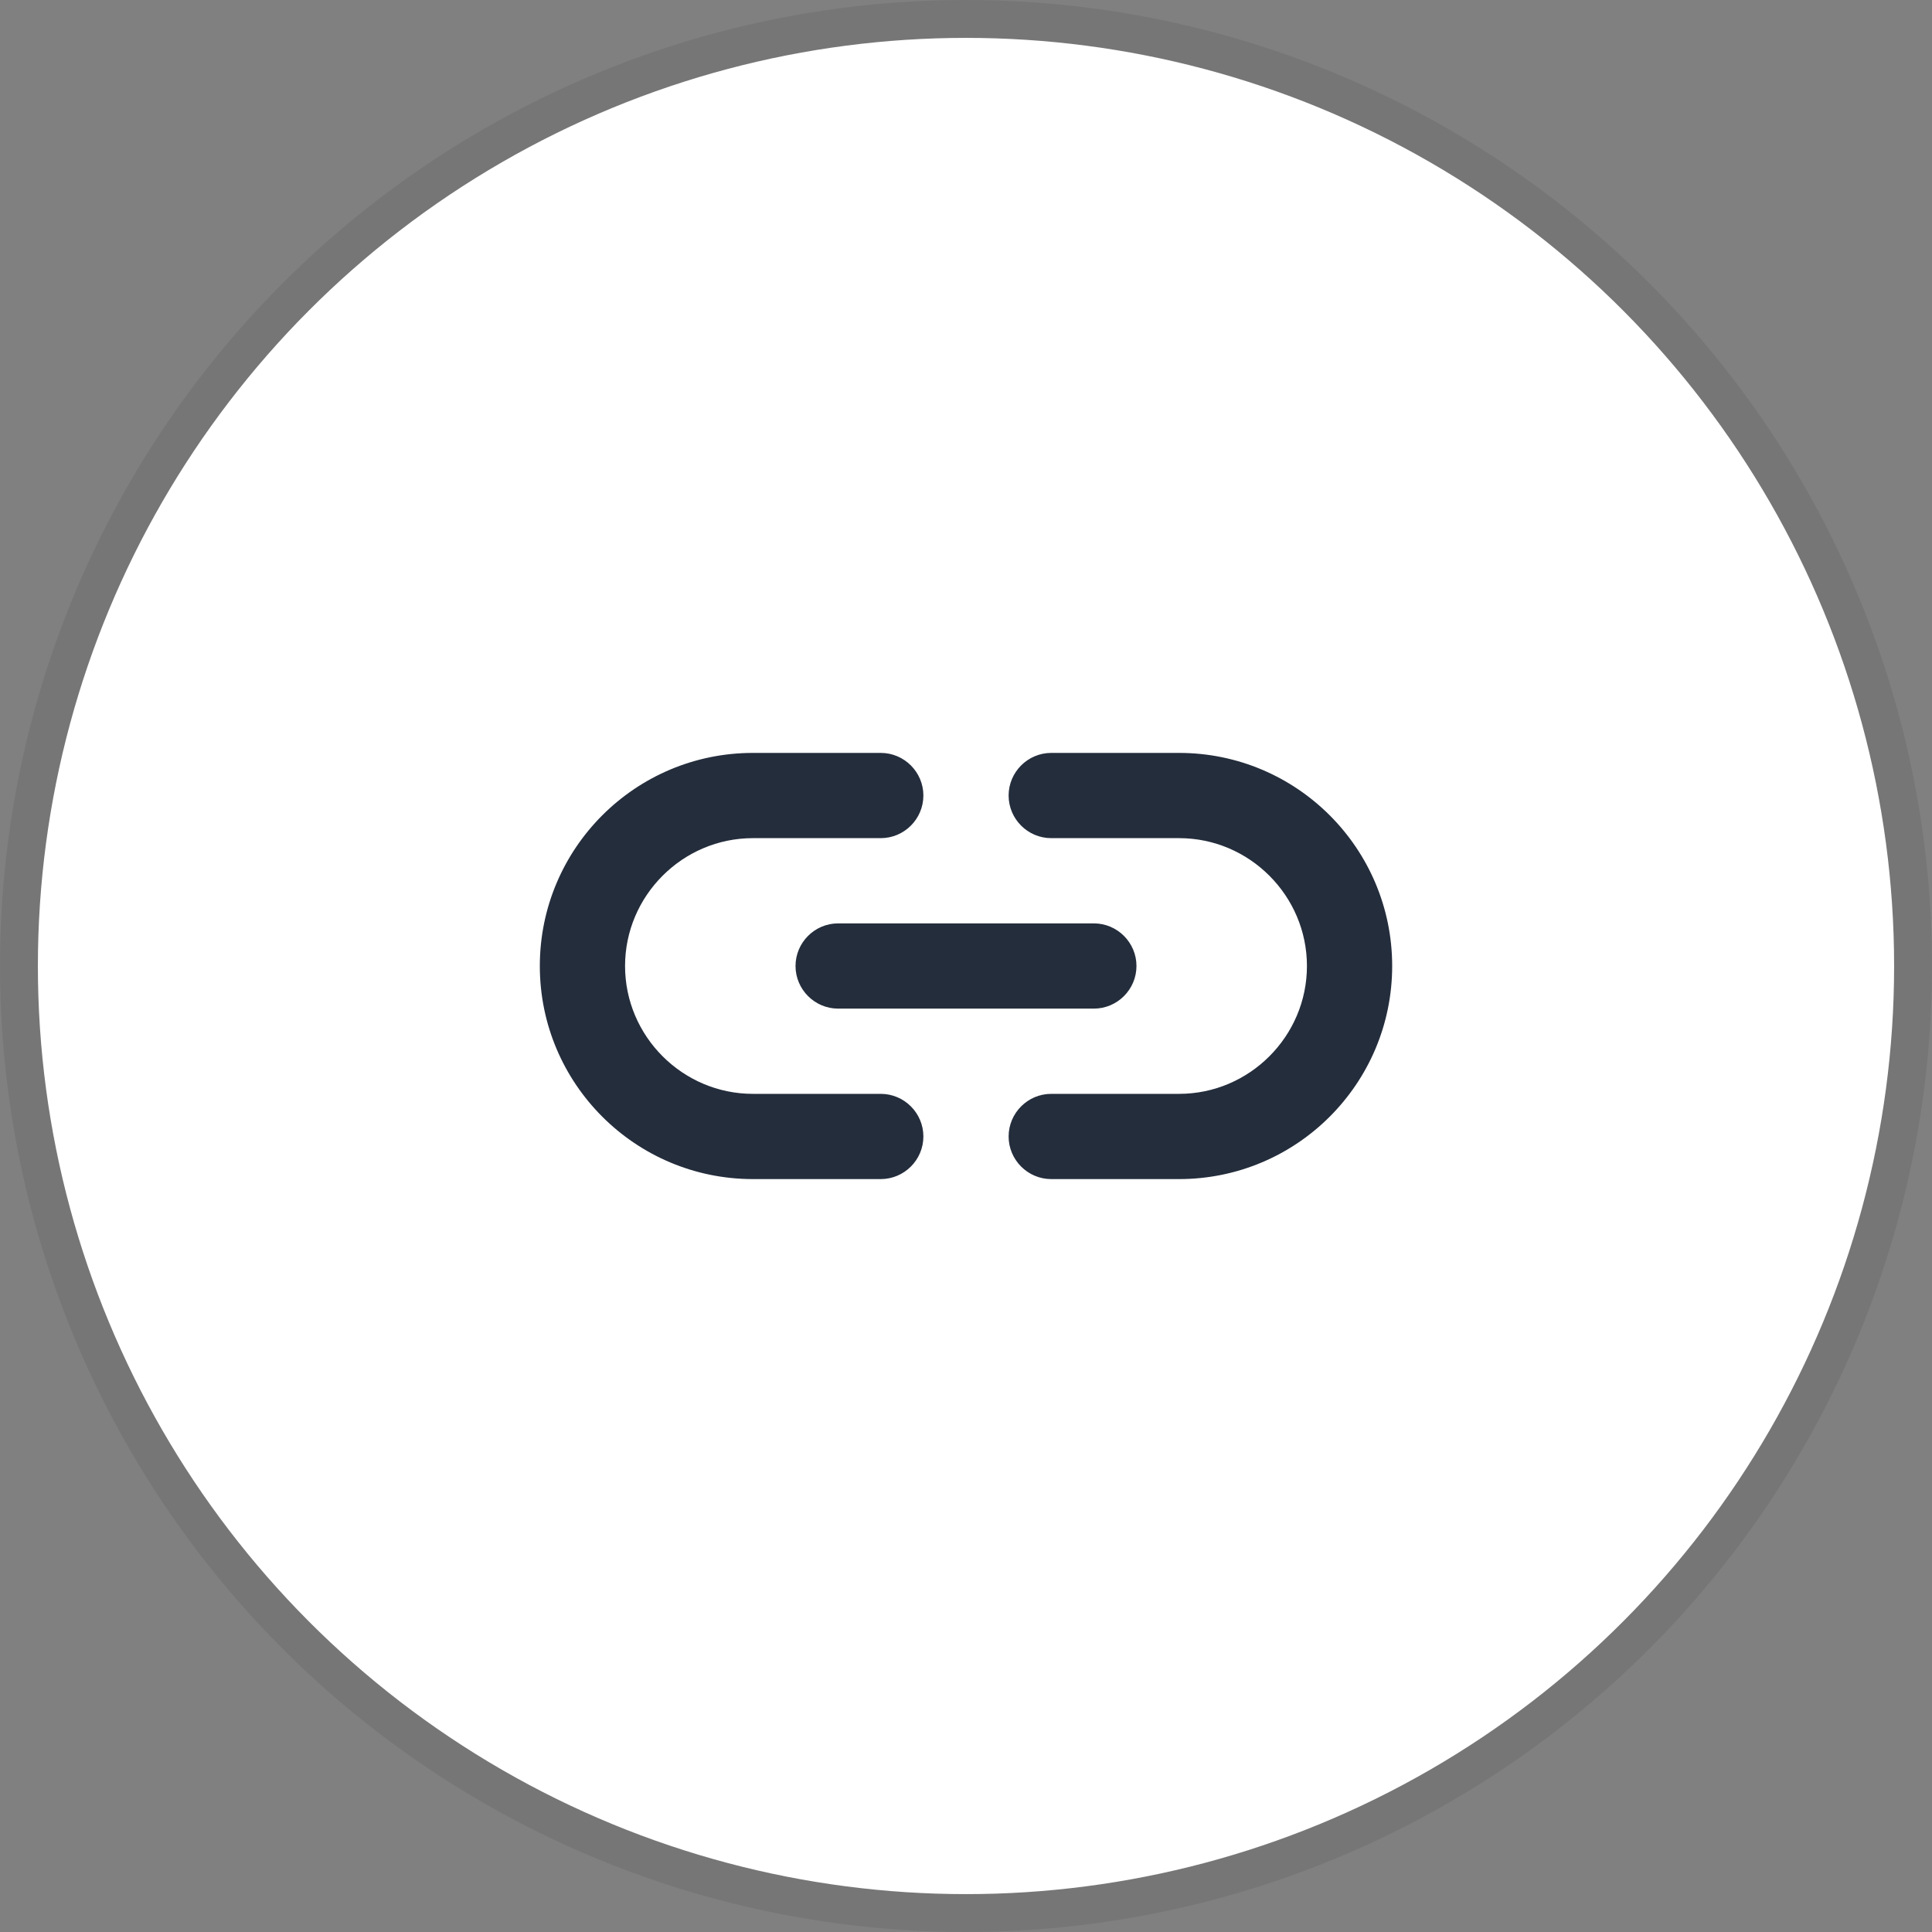
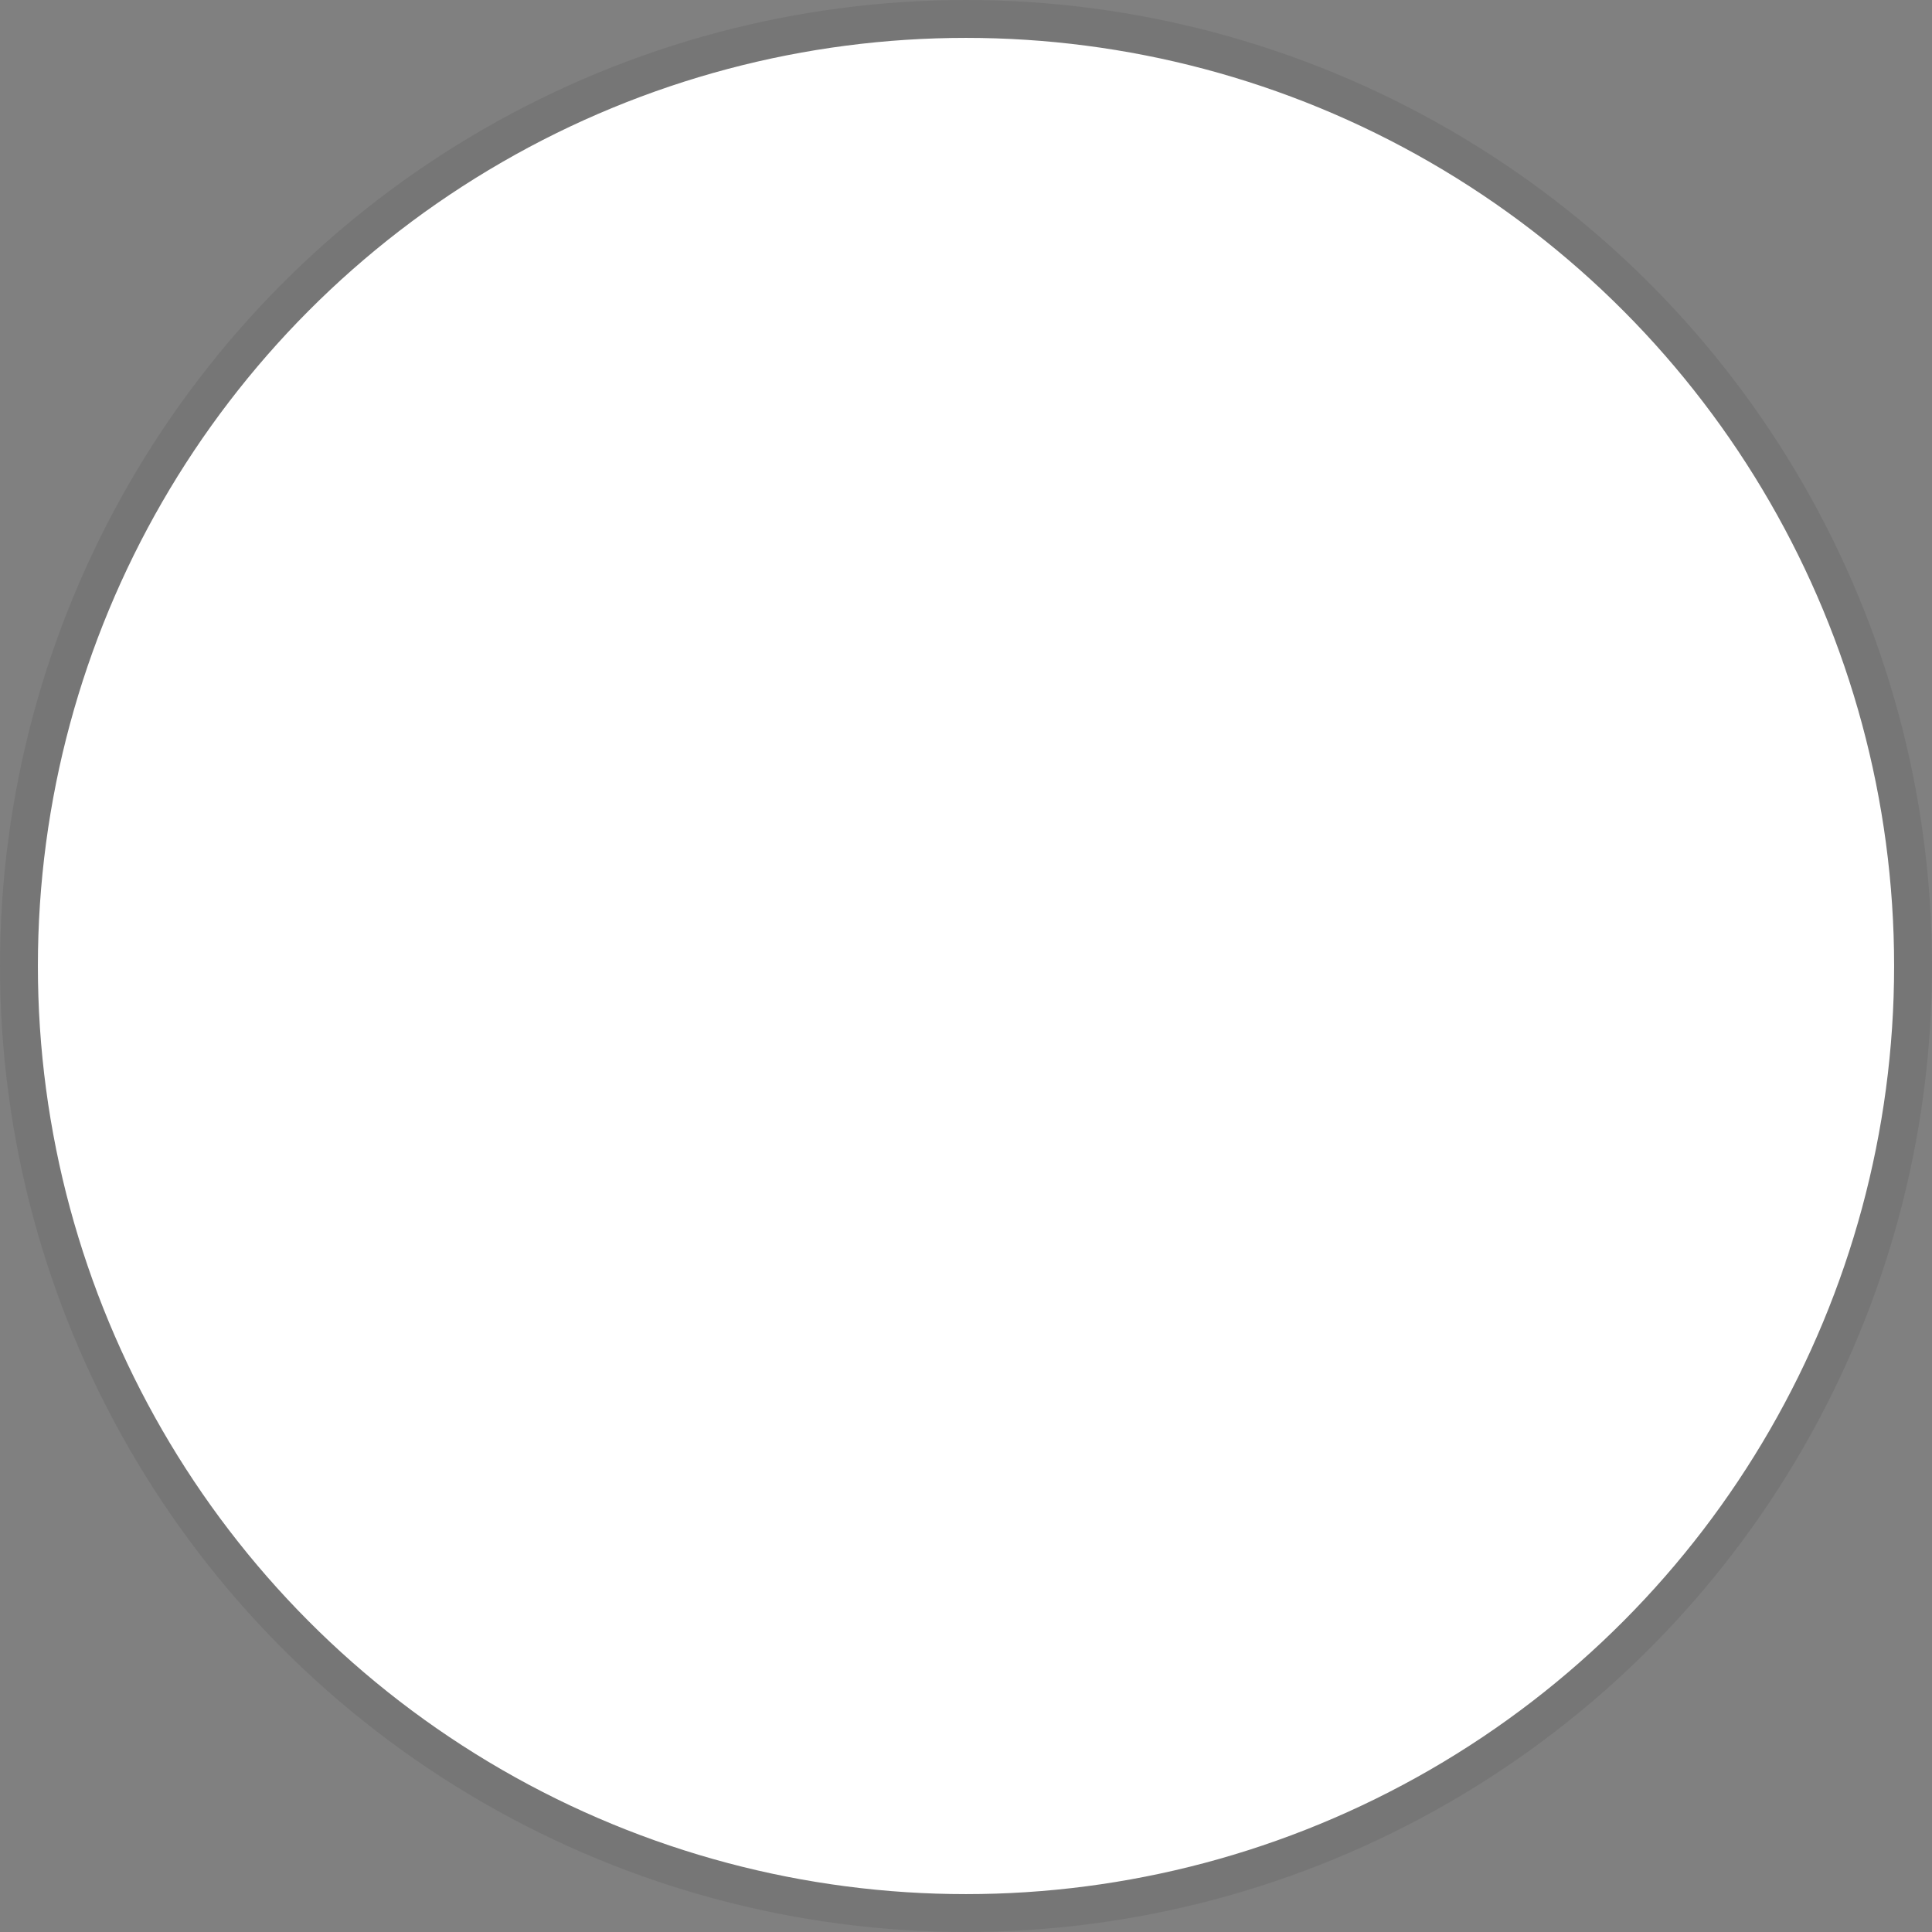
<svg xmlns="http://www.w3.org/2000/svg" width="51" height="51" viewBox="0 0 51 51" fill="none">
  <rect x="0" y="0" width="51" height="51" fill="#808080" stroke="none" />
  <circle cx="25.5" cy="25.5" r="25" fill="white" stroke="#767676" />
  <g clip-path="url(#clip0_1801_31642)">
-     <path d="M31.125 19.875H27.75C27.131 19.875 26.625 20.381 26.625 21C26.625 21.619 27.131 22.125 27.75 22.125H31.125C32.981 22.125 34.5 23.644 34.5 25.5C34.5 27.356 32.981 28.875 31.125 28.875H27.75C27.131 28.875 26.625 29.381 26.625 30C26.625 30.619 27.131 31.125 27.75 31.125H31.125C34.23 31.125 36.75 28.605 36.75 25.5C36.75 22.395 34.23 19.875 31.125 19.875ZM21 25.5C21 26.119 21.506 26.625 22.125 26.625H28.875C29.494 26.625 30 26.119 30 25.5C30 24.881 29.494 24.375 28.875 24.375H22.125C21.506 24.375 21 24.881 21 25.5ZM23.25 28.875H19.875C18.019 28.875 16.5 27.356 16.5 25.5C16.5 23.644 18.019 22.125 19.875 22.125H23.25C23.869 22.125 24.375 21.619 24.375 21C24.375 20.381 23.869 19.875 23.25 19.875H19.875C16.77 19.875 14.25 22.395 14.25 25.5C14.25 28.605 16.77 31.125 19.875 31.125H23.25C23.869 31.125 24.375 30.619 24.375 30C24.375 29.381 23.869 28.875 23.25 28.875Z" fill="#242D3C" />
+     <path d="M31.125 19.875H27.75C27.131 19.875 26.625 20.381 26.625 21C26.625 21.619 27.131 22.125 27.75 22.125H31.125C32.981 22.125 34.5 23.644 34.5 25.5C34.5 27.356 32.981 28.875 31.125 28.875H27.75C27.131 28.875 26.625 29.381 26.625 30C26.625 30.619 27.131 31.125 27.75 31.125H31.125C34.23 31.125 36.75 28.605 36.75 25.5ZM21 25.5C21 26.119 21.506 26.625 22.125 26.625H28.875C29.494 26.625 30 26.119 30 25.5C30 24.881 29.494 24.375 28.875 24.375H22.125C21.506 24.375 21 24.881 21 25.5ZM23.25 28.875H19.875C18.019 28.875 16.5 27.356 16.5 25.5C16.5 23.644 18.019 22.125 19.875 22.125H23.25C23.869 22.125 24.375 21.619 24.375 21C24.375 20.381 23.869 19.875 23.25 19.875H19.875C16.77 19.875 14.25 22.395 14.25 25.5C14.25 28.605 16.77 31.125 19.875 31.125H23.25C23.869 31.125 24.375 30.619 24.375 30C24.375 29.381 23.869 28.875 23.25 28.875Z" fill="#242D3C" />
  </g>
  <defs>
    <clipPath id="clip0_1801_31642">
-       <rect width="27" height="27" fill="white" transform="translate(12 12)" />
-     </clipPath>
+       </clipPath>
  </defs>
</svg>